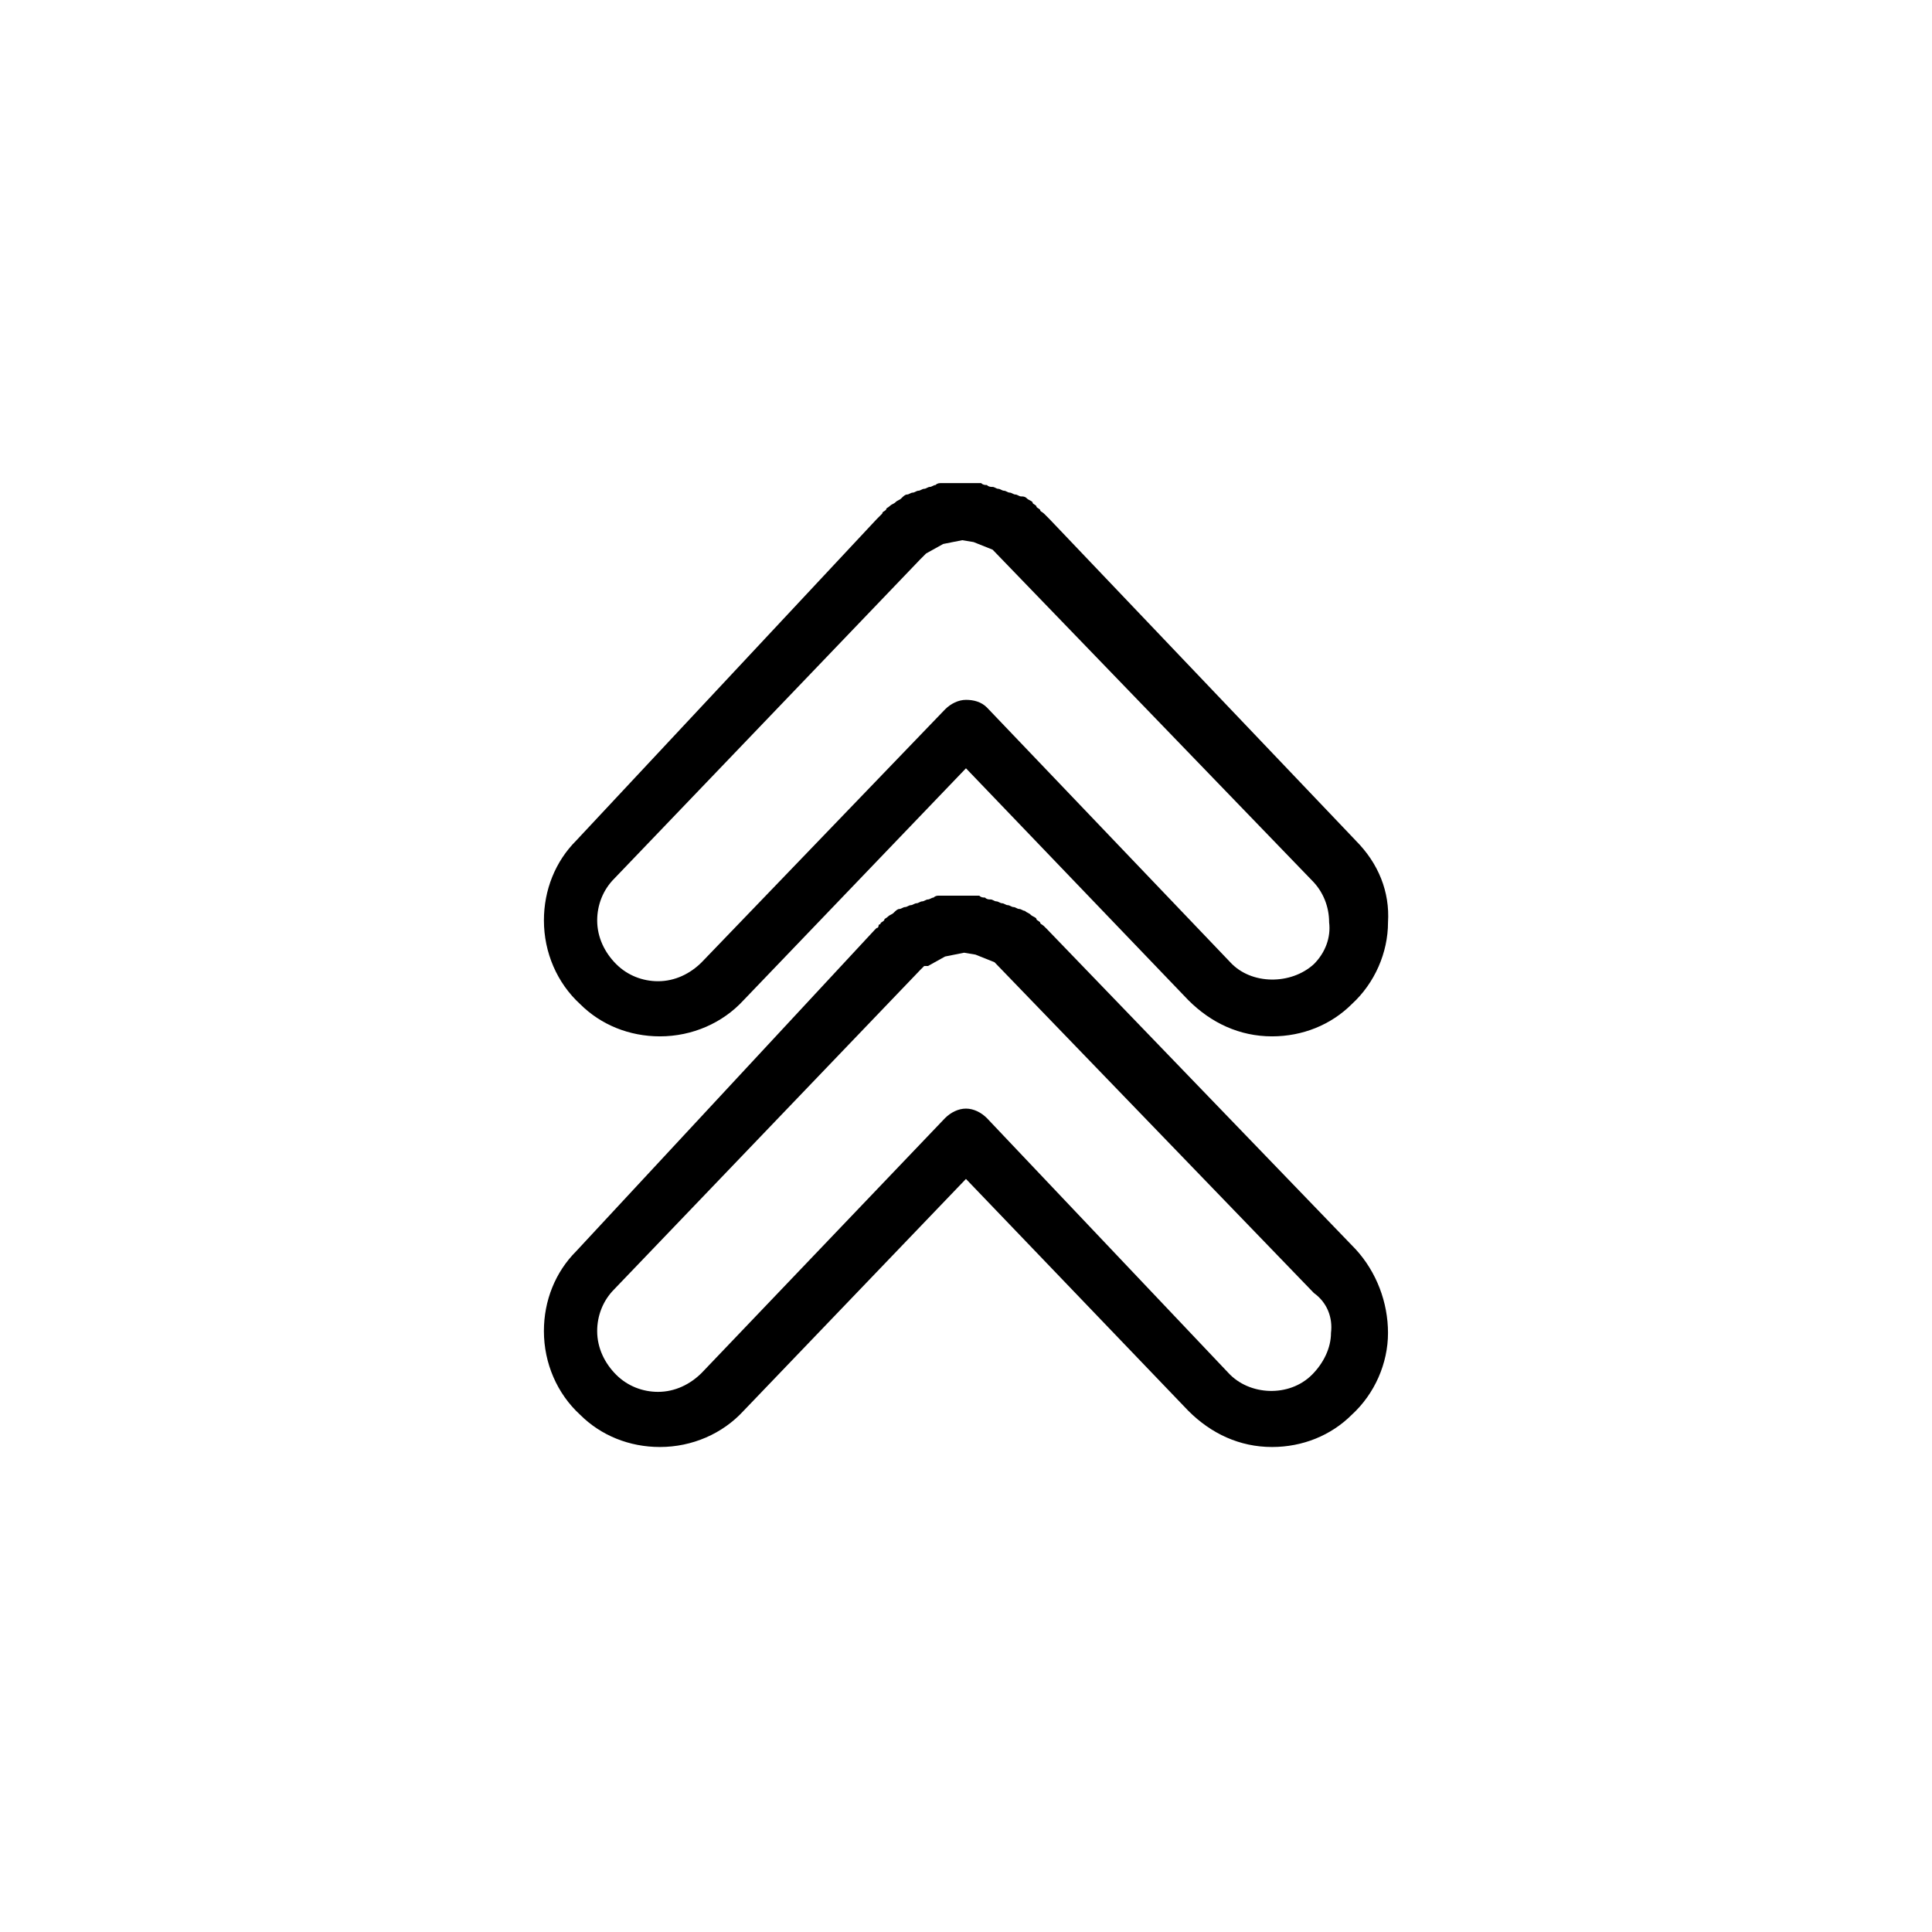
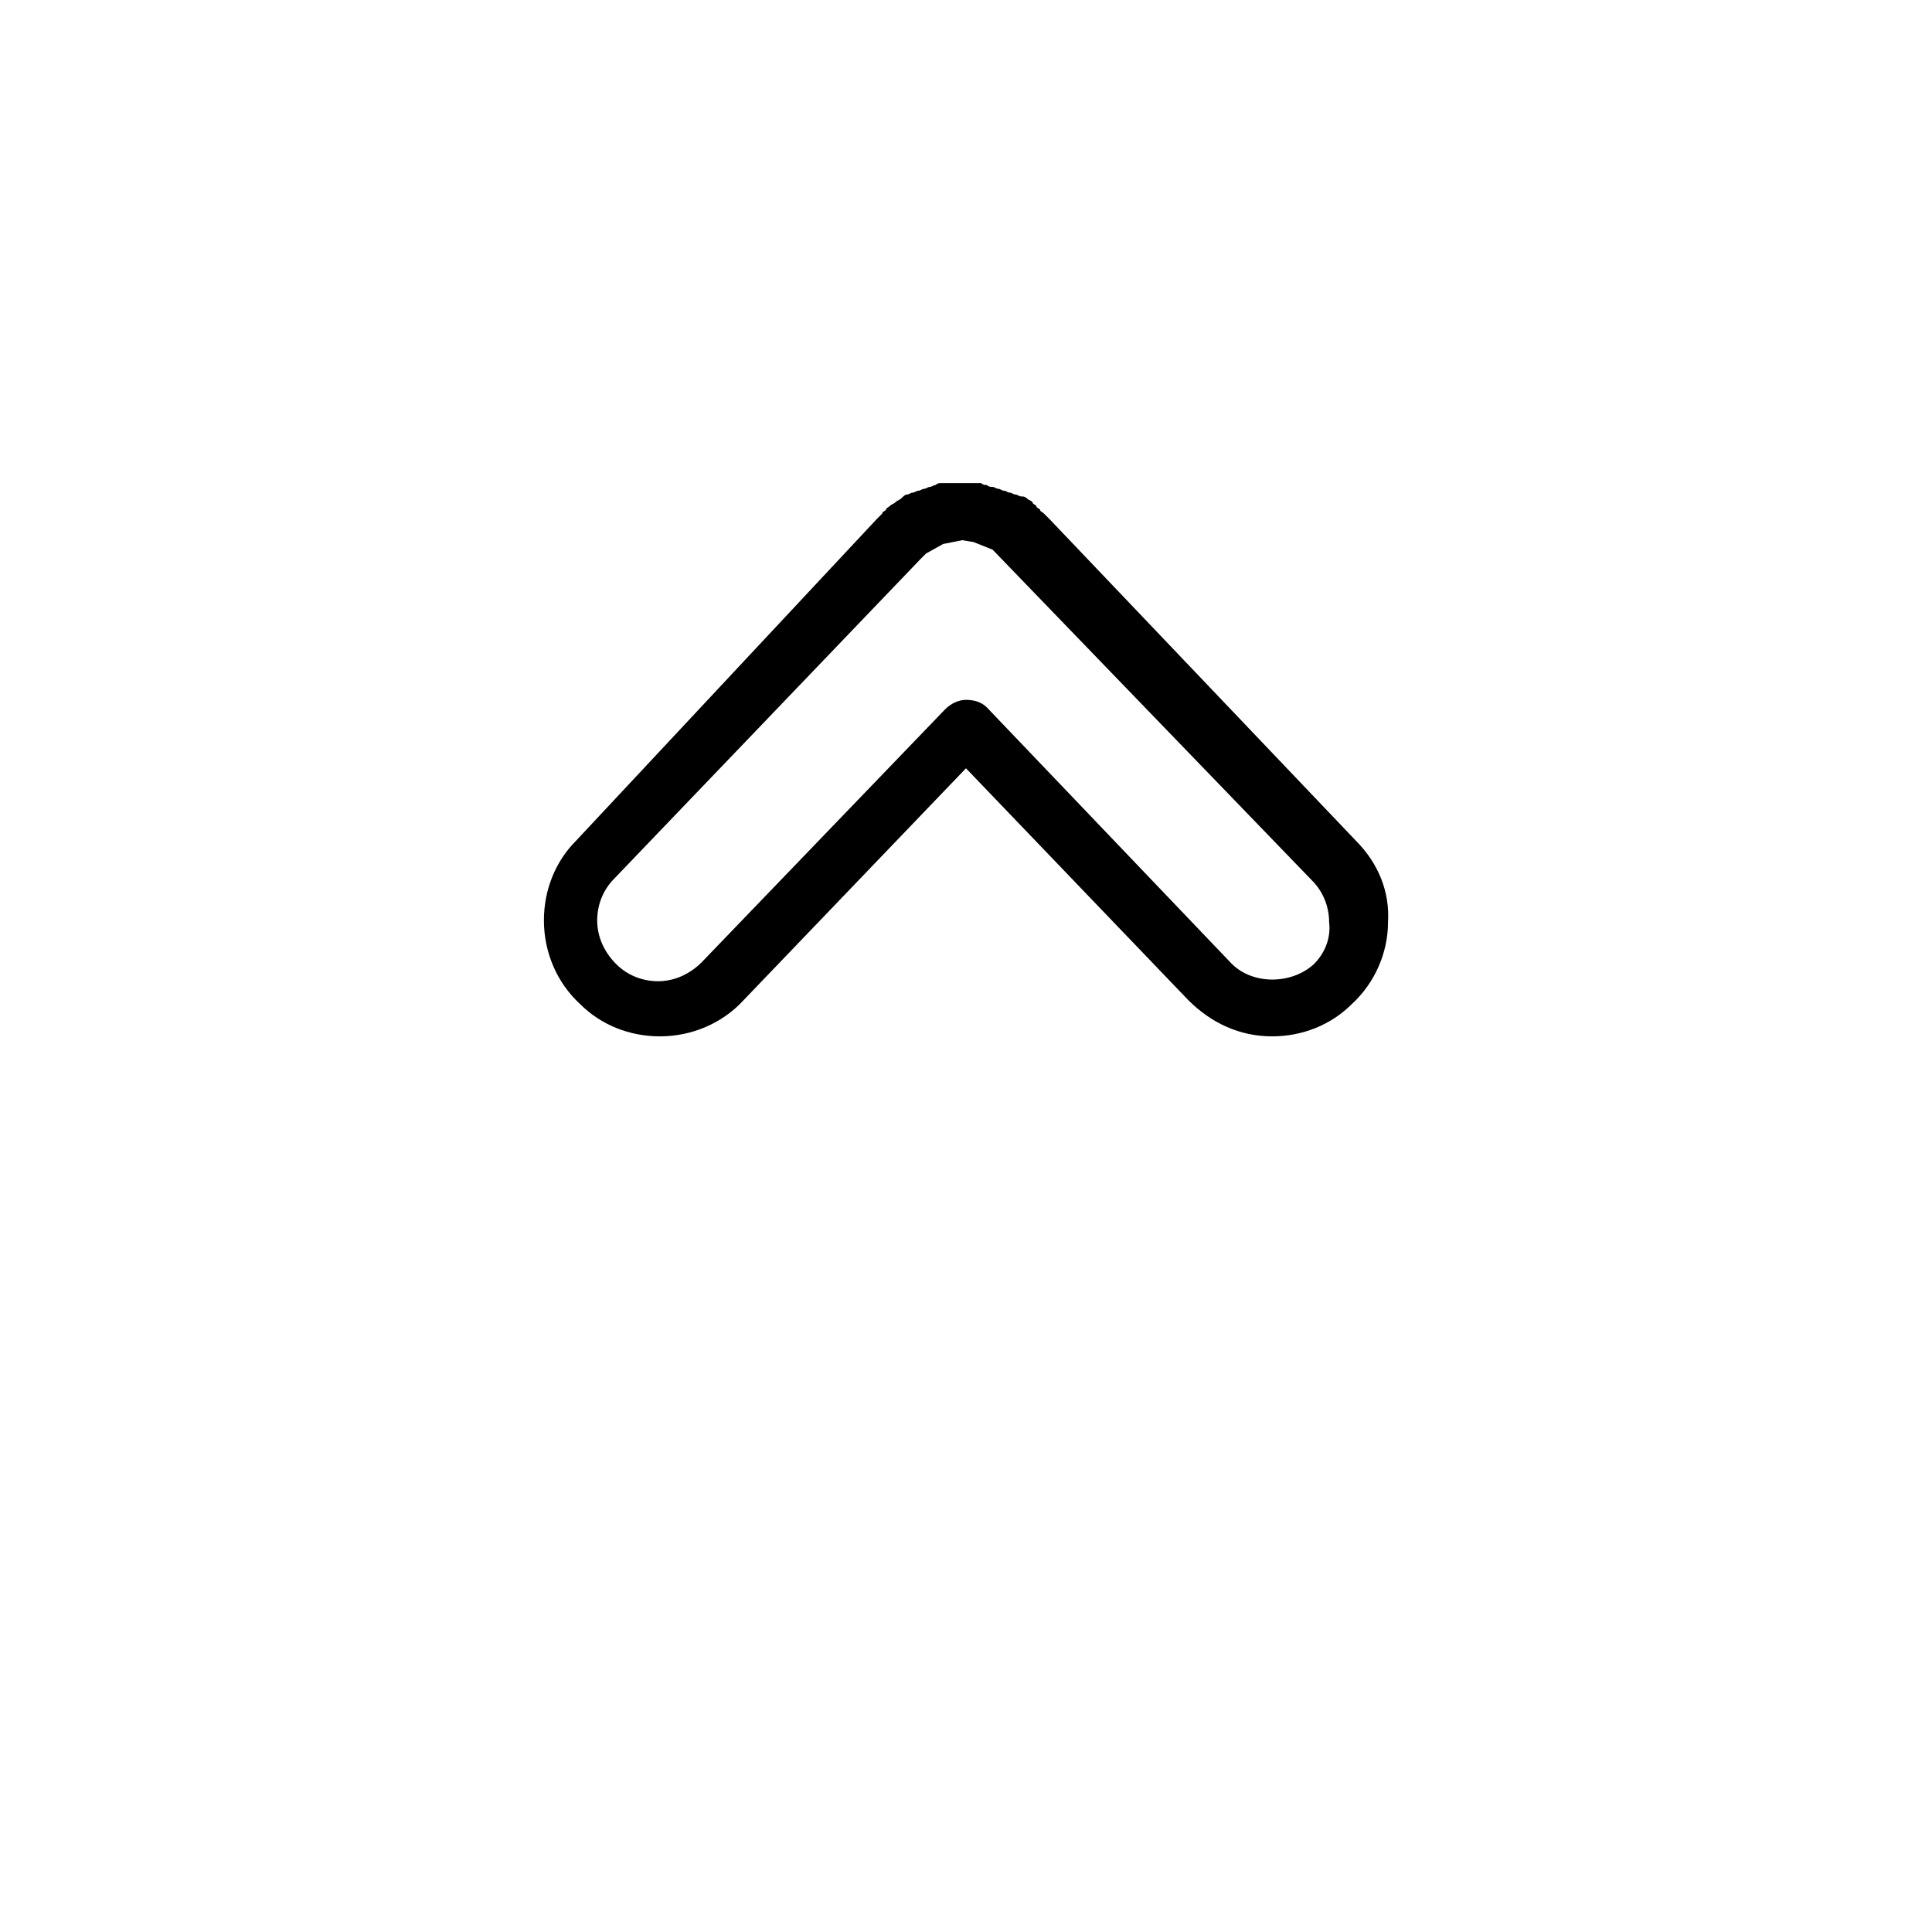
<svg xmlns="http://www.w3.org/2000/svg" fill="#000000" width="800px" height="800px" version="1.1" viewBox="144 144 512 512">
  <g>
    <path d="m503.28 366.75-81.113-85.145-1.512-1.512c-0.504-0.504-1.008-0.504-1.008-1.008-0.504-0.504-1.008-0.504-1.008-1.008-0.504-0.504-1.008-0.504-1.008-1.008-0.504-0.504-1.008-0.504-1.512-1.008s-1.008-0.504-1.512-0.504-1.008-0.504-1.512-0.504-1.008-0.504-1.512-0.504c-0.504 0-1.008-0.504-1.512-0.504-0.504 0-1.008-0.504-1.512-0.504s-1.008-0.504-1.512-0.504c-0.504 0-1.008 0-1.512-0.504-0.504 0-1.008 0-1.512-0.504h-1.512-1.512-3.023-1.512-1.512-1.512c-0.504 0-1.008 0-1.512 0.504-0.504 0-1.008 0.504-1.512 0.504s-1.008 0.504-1.512 0.504-1.008 0.504-1.512 0.504c-0.504 0-1.008 0.504-1.512 0.504-0.504 0-1.008 0.504-1.512 0.504s-1.008 0.504-1.512 1.008c-0.504 0.504-1.008 0.504-1.512 1.008-0.504 0.504-1.008 0.504-1.512 1.008-0.504 0.504-1.008 0.504-1.008 1.008-0.504 0.504-1.008 0.504-1.008 1.008l-1.512 1.512-79.594 85.145c-5.543 5.543-8.566 13.098-8.566 21.16 0 8.566 3.527 16.625 9.574 22.168 5.543 5.543 13.098 8.566 21.16 8.566 8.566 0 16.625-3.527 22.168-9.574l58.945-61.465 58.945 61.465c6.047 6.047 13.602 9.574 22.168 9.574 8.062 0 15.617-3.023 21.16-8.566 6.047-5.543 9.574-13.602 9.574-21.664 0.5-8.059-2.523-15.617-8.566-21.664zm-11.086 32.75c-6.047 5.539-16.625 5.539-22.168-0.504l-64.488-67.512c-1.512-1.512-3.523-2.016-5.539-2.016s-4.031 1.008-5.543 2.519l-64.488 67.008c-3.023 3.023-7.055 5.039-11.586 5.039-4.031 0-8.062-1.512-11.082-4.535-3.023-3.023-5.039-7.055-5.039-11.586 0-4.031 1.512-8.062 4.535-11.082l81.113-84.641 1.512-1.512 4.535-2.519 5.039-1.008 3.023 0.504 5.039 2.016 84.641 87.664c3.023 3.023 4.535 7.055 4.535 11.082 0.496 4.027-1.016 8.059-4.039 11.082z" />
-     <path d="m421.66 390.43-1.008-1.008c-0.504-0.504-1.008-0.504-1.008-1.008-0.504-0.504-1.008-0.504-1.008-1.008-0.504-0.504-1.008-0.504-1.512-1.008-0.504-0.504-1.008-0.504-1.512-1.008-0.504 0-1.008-0.504-1.512-0.504-0.504 0-1.008-0.504-1.512-0.504s-1.008-0.504-1.512-0.504c-0.504 0-1.008-0.504-1.512-0.504-0.504 0-1.008-0.504-1.512-0.504s-1.008-0.504-1.512-0.504-1.008 0-1.512-0.504c-0.504 0-1.008 0-1.512-0.504h-1.512-1.512-3.023-1.512-1.512-1.512c-0.504 0-1.008 0-1.512 0.504-0.504 0-1.008 0.504-1.512 0.504-0.504 0-1.008 0.504-1.512 0.504s-1.008 0.504-1.512 0.504c-0.504 0-1.008 0.504-1.512 0.504-0.504 0-1.008 0.504-1.512 0.504s-1.008 0.504-1.512 0.504-1.008 0.504-1.512 1.008-1.008 0.504-1.512 1.008c-0.504 0.504-1.008 0.504-1.008 1.008-0.504 0.504-1.008 0.504-1.008 1.008-0.504 0-0.504 0.504-0.504 0.504s0 0.504-0.504 0.504l-0.504 0.504-79.09 85.145c-5.543 5.543-8.566 13.098-8.566 21.16 0 8.566 3.527 16.625 9.574 22.168 5.543 5.543 13.098 8.566 21.16 8.566 8.566 0 16.625-3.527 22.168-9.574l58.945-61.465 58.945 61.465c6.047 6.047 13.602 9.574 22.168 9.574 8.062 0 15.617-3.023 21.16-8.566 6.047-5.543 9.574-13.602 9.574-21.664s-3.023-16.121-8.566-22.168l-81.617-84.641c0.504 0 0.504 0 0 0zm75.066 106.81c0 4.031-2.016 8.062-5.039 11.082-6.047 6.047-16.625 5.543-22.168-0.504l-63.984-67.508c-1.512-1.512-3.527-2.519-5.543-2.519s-4.031 1.008-5.543 2.519l-64.484 67.508c-3.023 3.023-7.055 5.039-11.586 5.039-4.031 0-8.062-1.512-11.082-4.535-3.023-3.023-5.039-7.055-5.039-11.586 0-4.031 1.512-8.062 4.535-11.082l81.113-84.641 1.008-1.008h1.004l4.535-2.519 5.039-1.008 3.023 0.504 5.039 2.016 84.641 87.664c3.523 2.516 5.035 6.547 4.531 10.578z" />
  </g>
</svg>